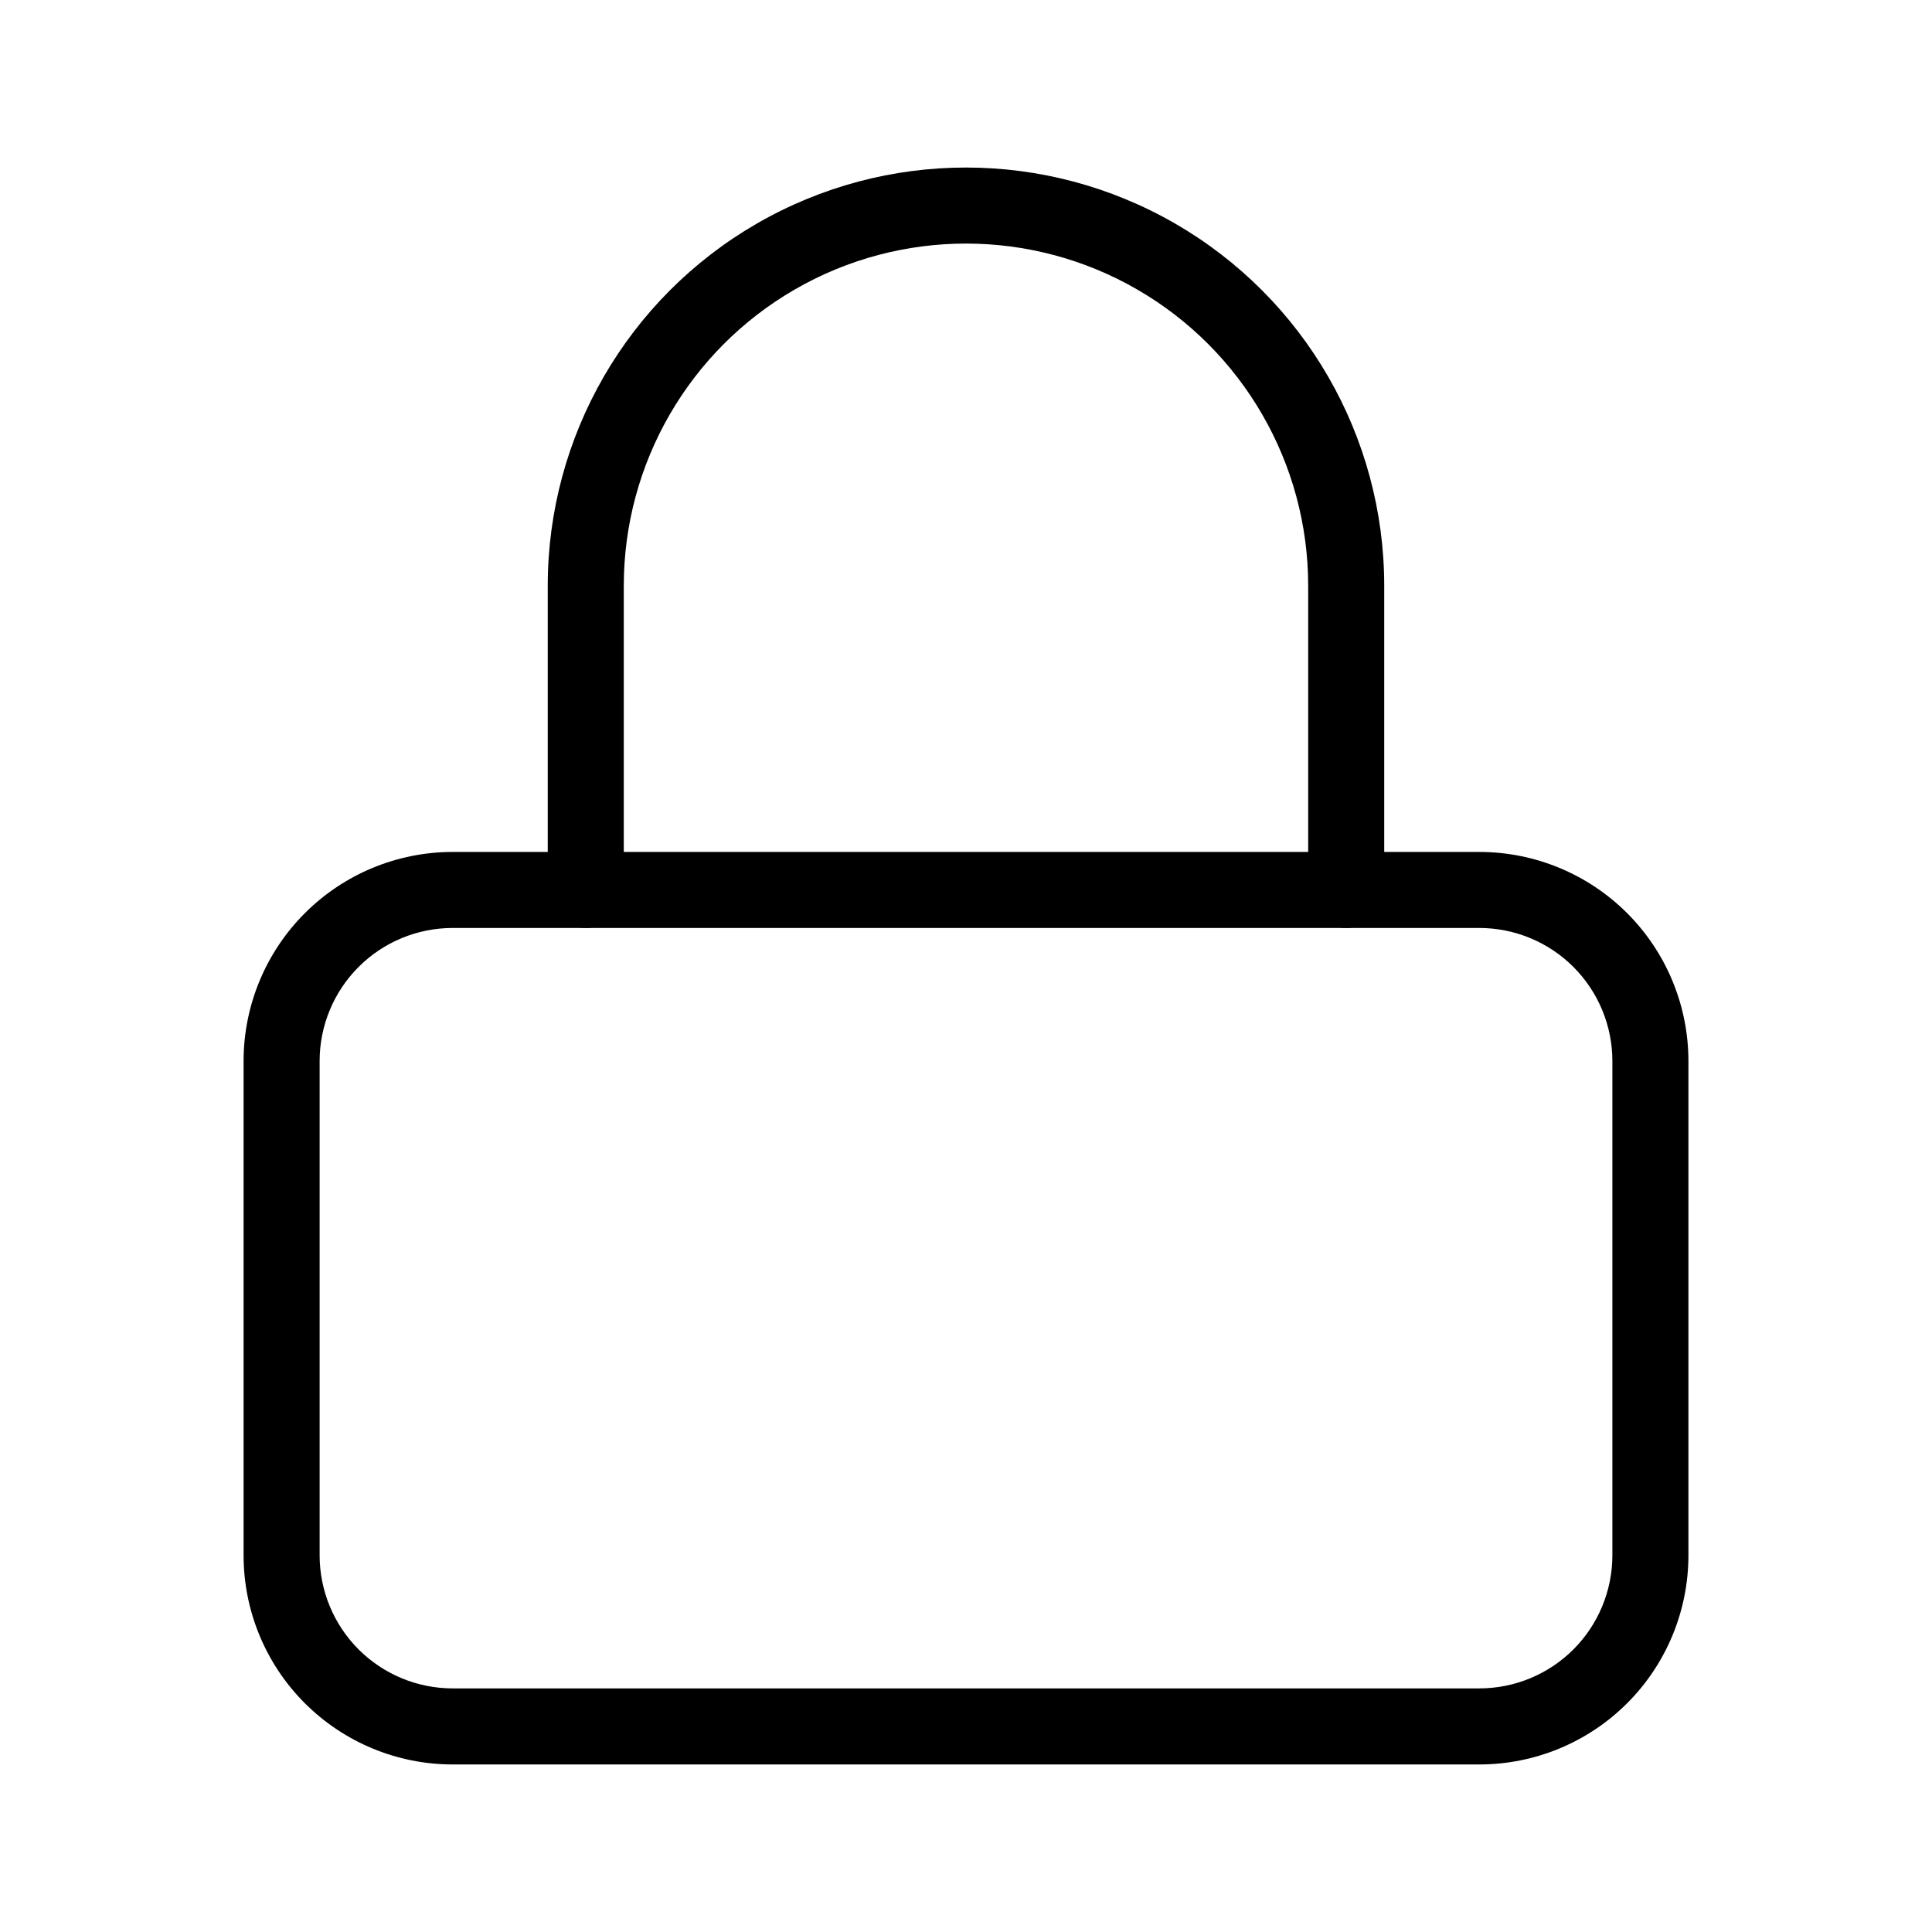
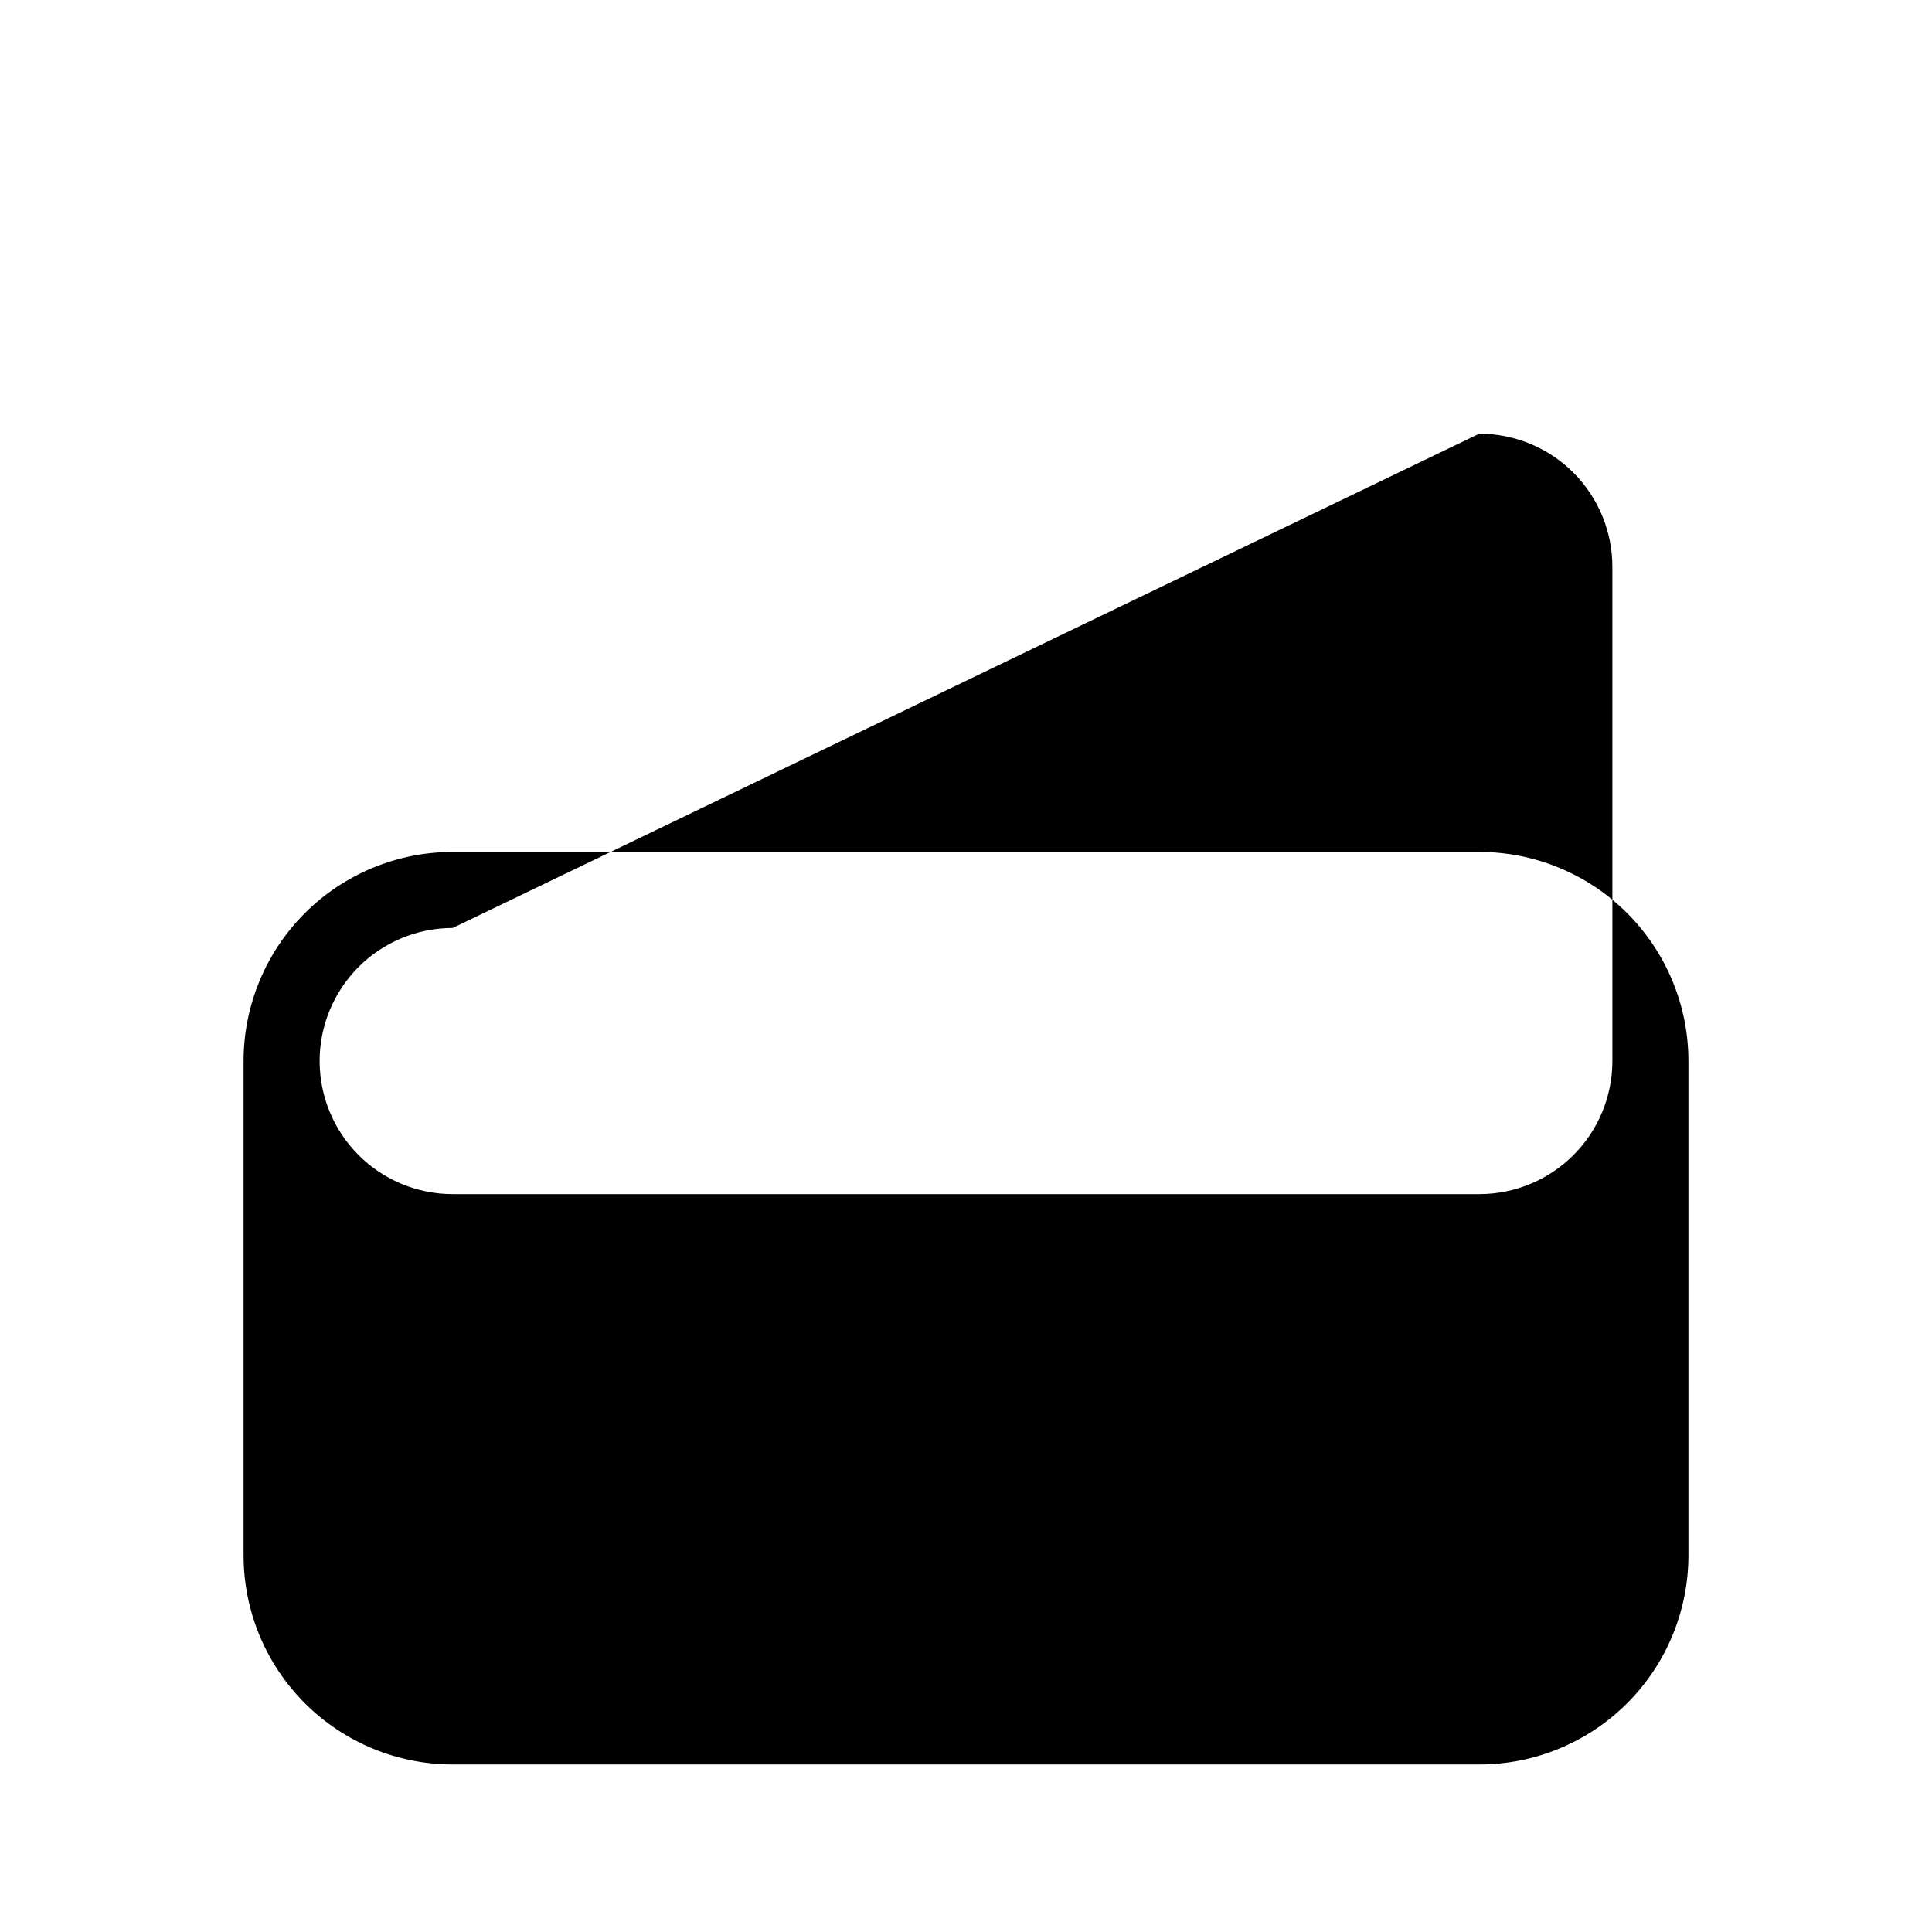
<svg xmlns="http://www.w3.org/2000/svg" fill="#000000" width="800px" height="800px" version="1.1" viewBox="144 144 512 512">
  <g>
-     <path d="m536.03 611.6h-272.06c-14.695 0-28.793-5.84-39.188-16.23-10.391-10.395-16.23-24.488-16.23-39.188v-130.99c0-14.695 5.84-28.793 16.23-39.188 10.395-10.391 24.492-16.23 39.188-16.23h272.06c14.699 0 28.793 5.84 39.188 16.23 10.391 10.395 16.23 24.492 16.23 39.188v130.99c0 14.699-5.84 28.793-16.23 39.188-10.395 10.391-24.488 16.23-39.188 16.23zm-272.06-221.68c-9.352 0-18.324 3.715-24.938 10.328-6.613 6.617-10.328 15.586-10.328 24.938v130.99c0 9.352 3.715 18.324 10.328 24.938 6.613 6.613 15.586 10.328 24.938 10.328h272.06c9.352 0 18.324-3.715 24.938-10.328 6.613-6.613 10.328-15.586 10.328-24.938v-130.99c0-9.352-3.715-18.32-10.328-24.938-6.613-6.613-15.586-10.328-24.938-10.328z" />
-     <path d="m500.76 389.92c-5.566 0-10.078-4.512-10.078-10.074v-80.609c0-32.402-17.285-62.34-45.344-78.539s-62.625-16.199-90.684 0-45.344 46.137-45.344 78.539v80.609c0 5.562-4.512 10.074-10.074 10.074-5.566 0-10.078-4.512-10.078-10.074v-80.609c0-39.602 21.125-76.191 55.418-95.992 34.293-19.797 76.547-19.797 110.84 0 34.293 19.801 55.418 56.391 55.418 95.992v80.609c0 2.672-1.062 5.234-2.949 7.125-1.891 1.887-4.453 2.949-7.125 2.949z" />
+     <path d="m536.03 611.6h-272.06c-14.695 0-28.793-5.84-39.188-16.23-10.391-10.395-16.23-24.488-16.23-39.188v-130.99c0-14.695 5.84-28.793 16.23-39.188 10.395-10.391 24.492-16.23 39.188-16.23h272.06c14.699 0 28.793 5.84 39.188 16.23 10.391 10.395 16.23 24.492 16.23 39.188v130.99c0 14.699-5.84 28.793-16.23 39.188-10.395 10.391-24.488 16.23-39.188 16.23zm-272.06-221.68c-9.352 0-18.324 3.715-24.938 10.328-6.613 6.617-10.328 15.586-10.328 24.938c0 9.352 3.715 18.324 10.328 24.938 6.613 6.613 15.586 10.328 24.938 10.328h272.06c9.352 0 18.324-3.715 24.938-10.328 6.613-6.613 10.328-15.586 10.328-24.938v-130.99c0-9.352-3.715-18.32-10.328-24.938-6.613-6.613-15.586-10.328-24.938-10.328z" />
  </g>
</svg>